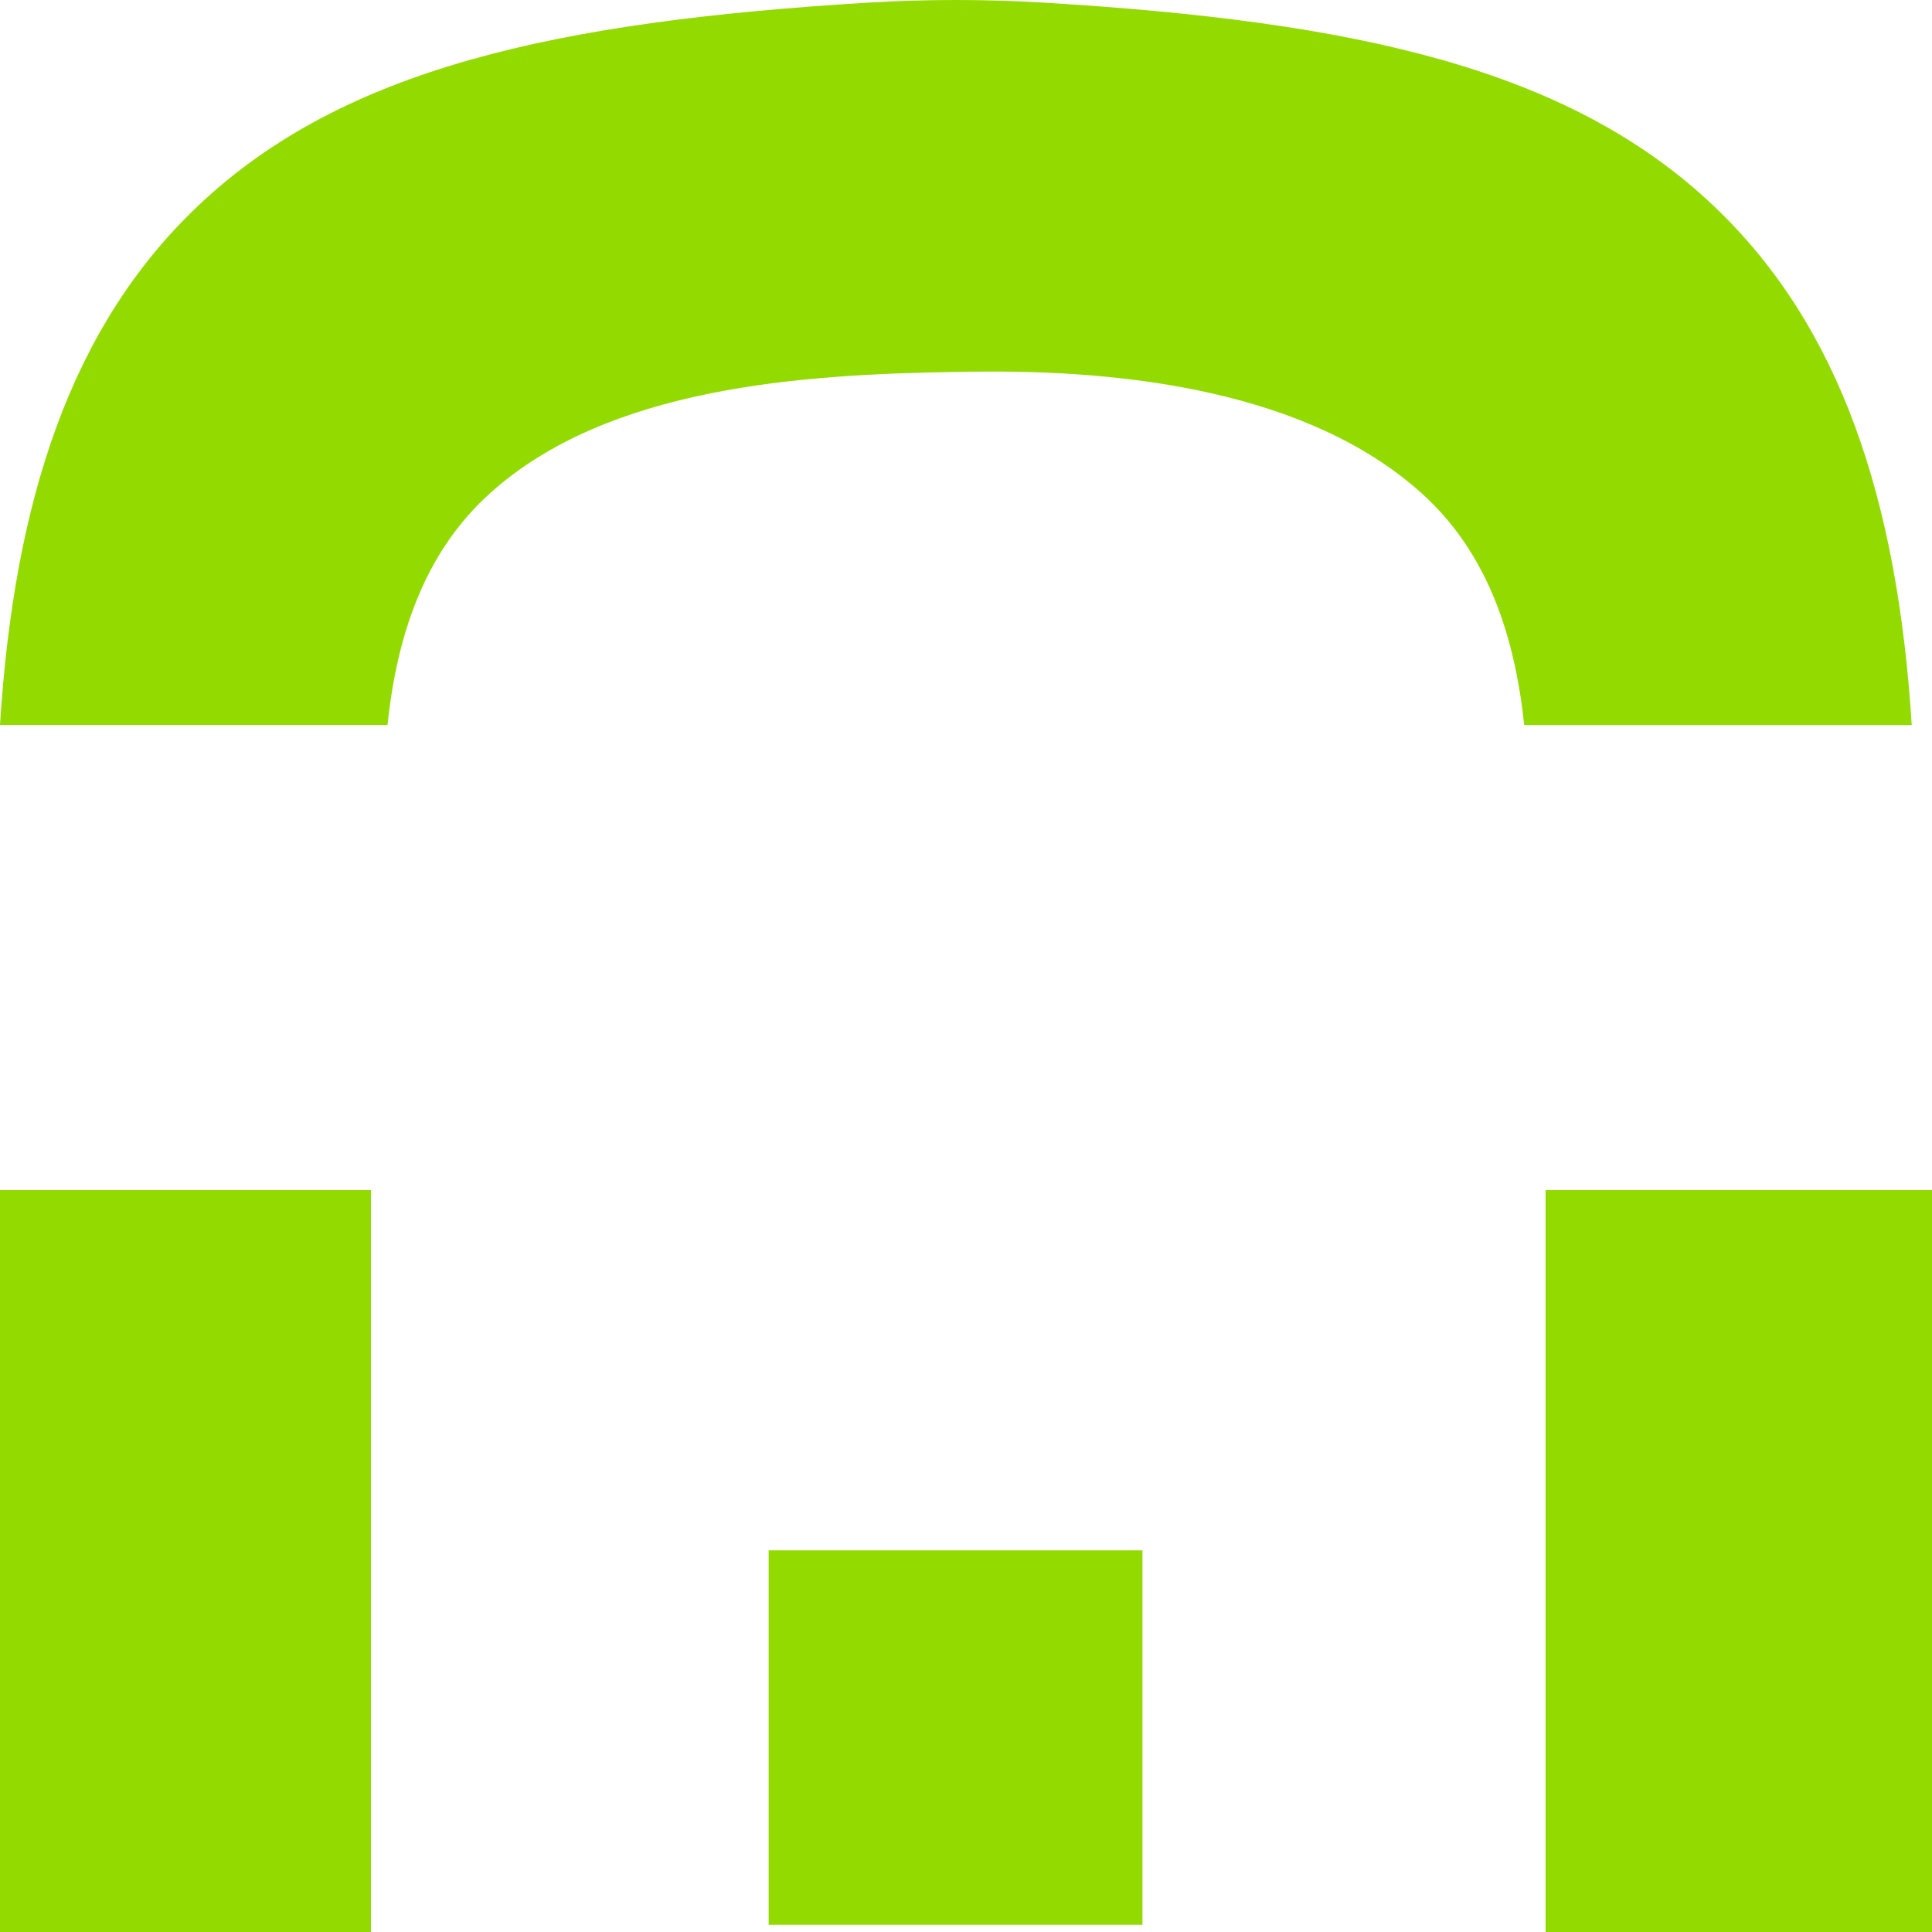
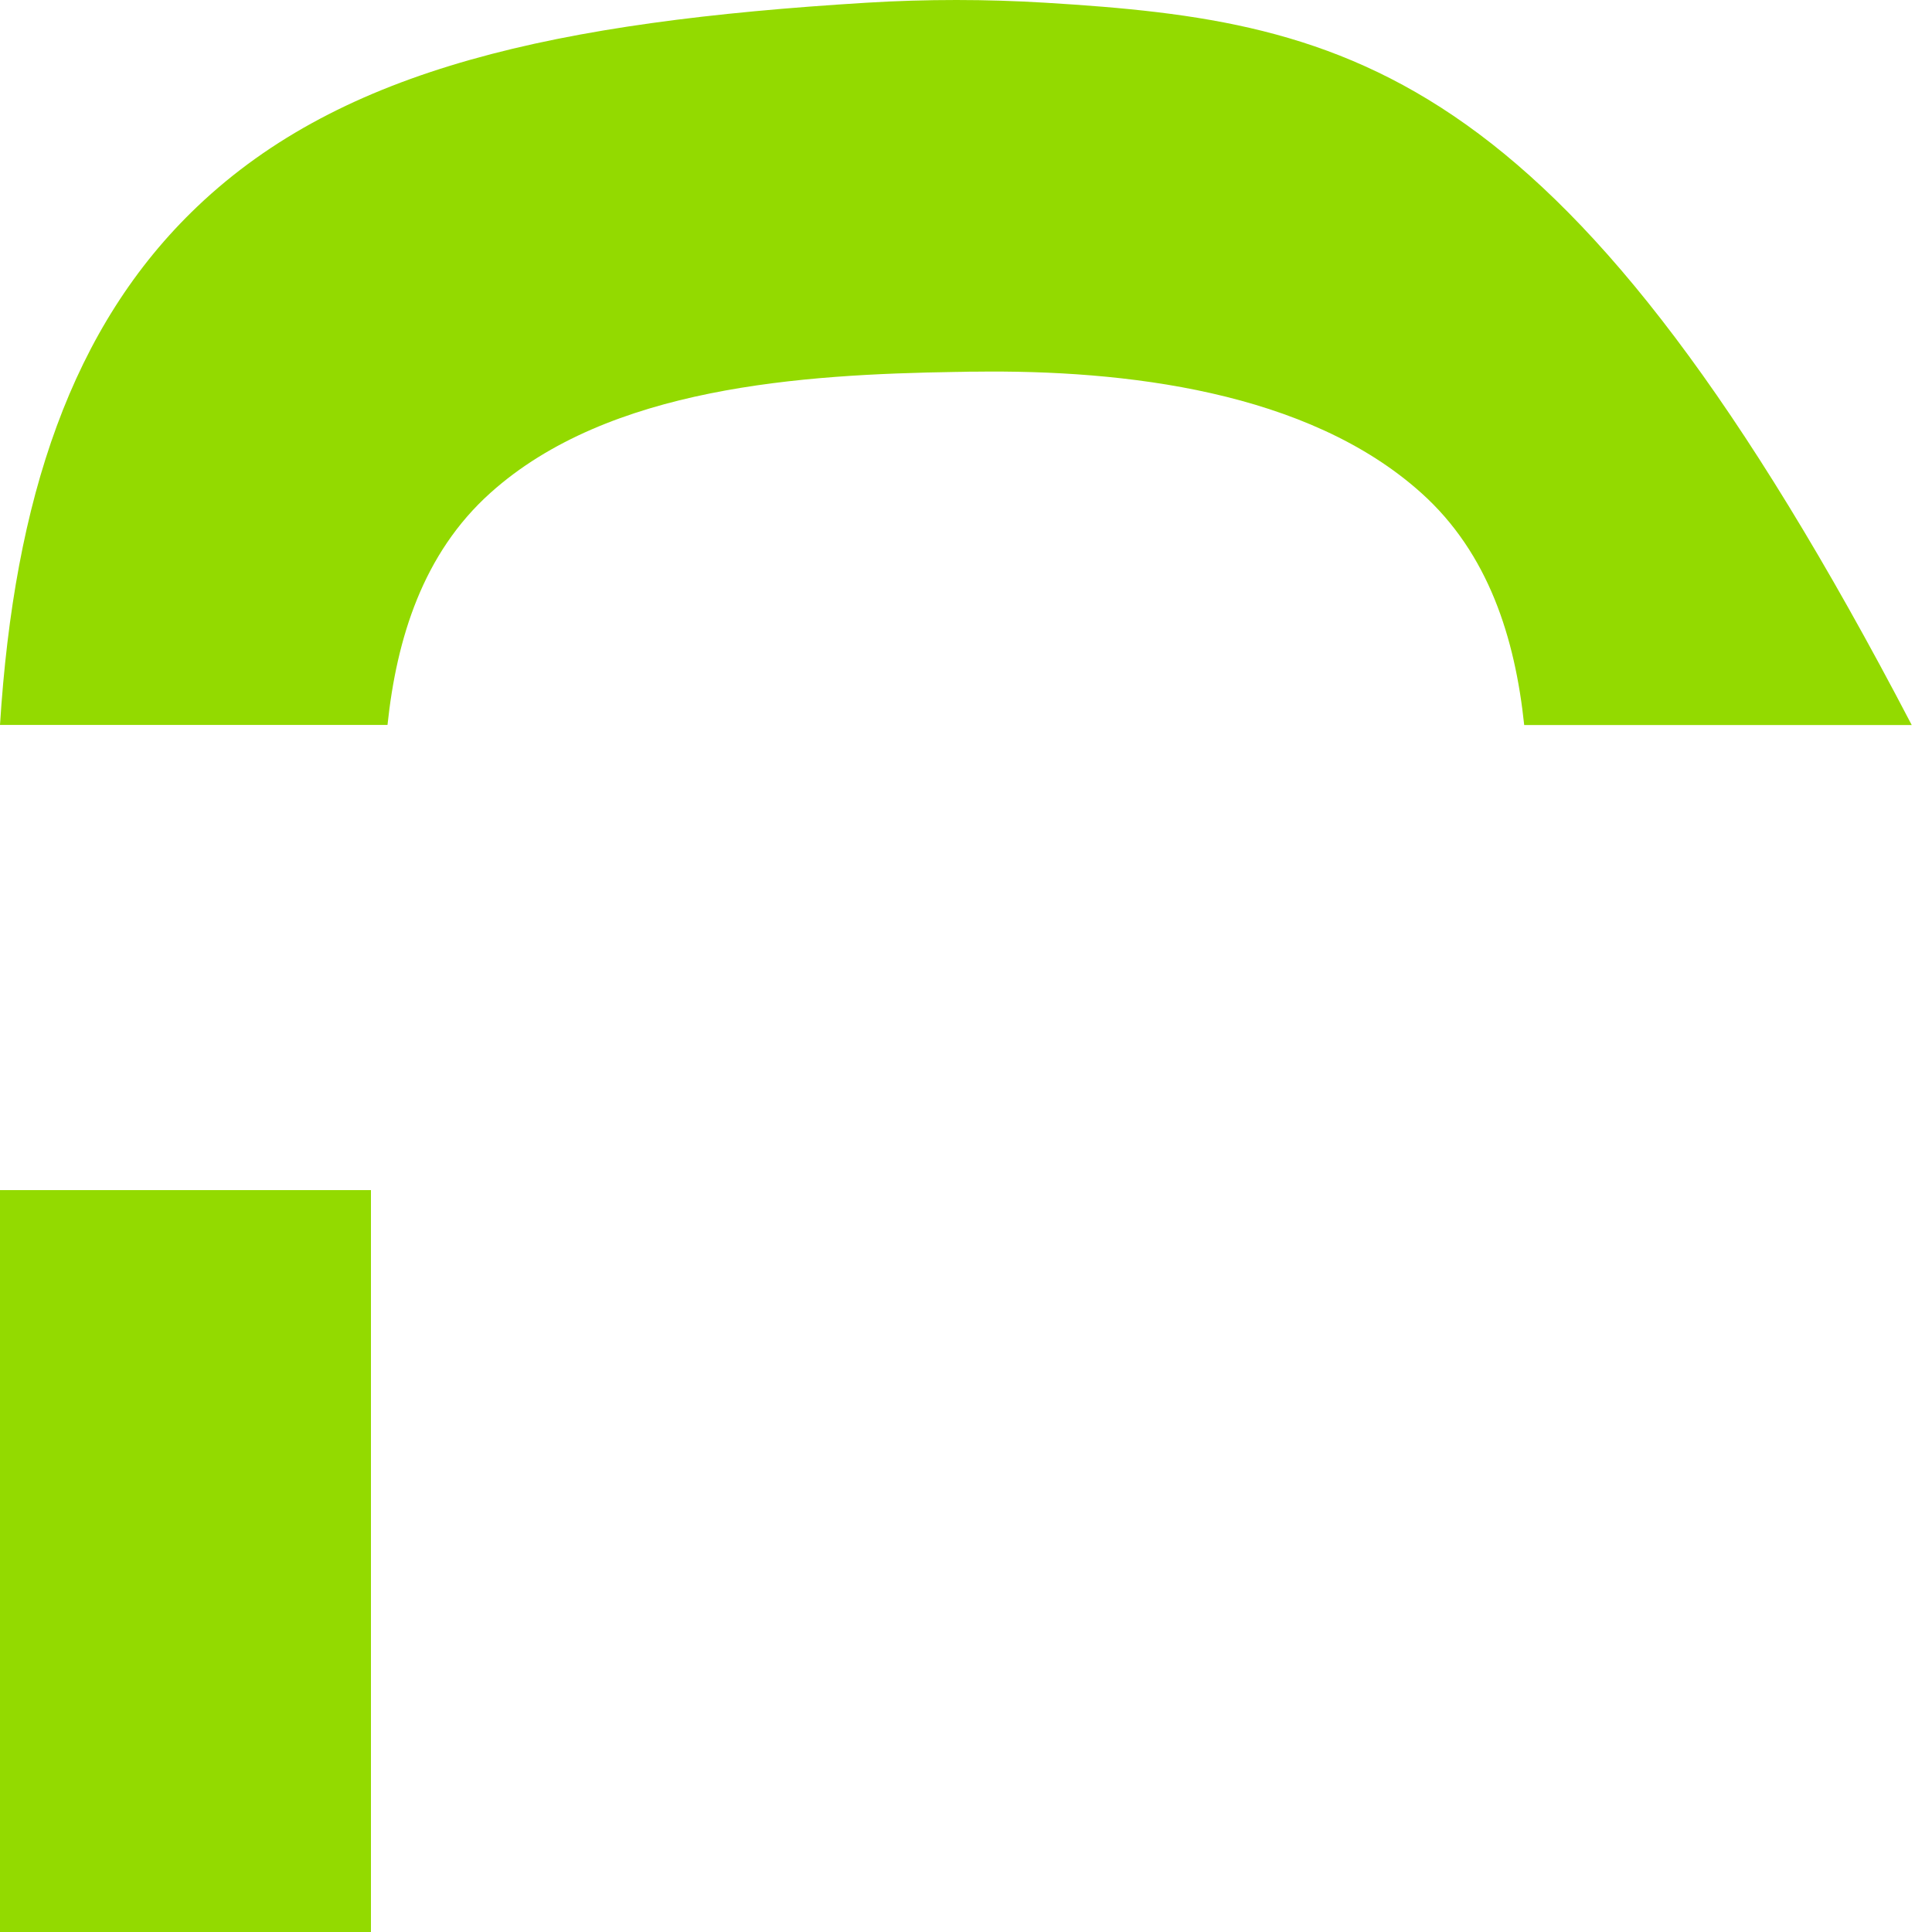
<svg xmlns="http://www.w3.org/2000/svg" width="67" height="67" viewBox="0 0 67 67" fill="none">
-   <path d="M30.039 0.095C19.314 0.752 11.895 2.356 6.847 7.158C2.479 11.313 0.493 17.306 0 25.141H13.438C13.755 22.135 14.67 19.189 17.006 17.094C21.113 13.405 27.826 12.983 33.158 12.898C33.234 12.896 33.308 12.896 33.382 12.895C33.53 12.889 33.672 12.889 33.822 12.889C38.978 12.822 45.345 13.551 49.29 17.096C51.627 19.191 52.541 22.139 52.858 25.143H66.297C65.802 17.307 63.818 11.315 59.45 7.161C54.404 2.356 46.986 0.748 36.261 0.095C35.223 0.032 34.196 0 33.167 0C32.138 0 31.09 0.03 30.039 0.095Z" fill="#93DA00" />
+   <path d="M30.039 0.095C19.314 0.752 11.895 2.356 6.847 7.158C2.479 11.313 0.493 17.306 0 25.141H13.438C13.755 22.135 14.67 19.189 17.006 17.094C21.113 13.405 27.826 12.983 33.158 12.898C33.234 12.896 33.308 12.896 33.382 12.895C33.53 12.889 33.672 12.889 33.822 12.889C38.978 12.822 45.345 13.551 49.29 17.096C51.627 19.191 52.541 22.139 52.858 25.143H66.297C54.404 2.356 46.986 0.748 36.261 0.095C35.223 0.032 34.196 0 33.167 0C32.138 0 31.09 0.03 30.039 0.095Z" fill="#93DA00" />
  <path d="M12.864 67L12.864 41.272H1.33514e-05L1.33514e-05 67H12.864Z" fill="#93DA00" />
-   <path d="M39.619 66.751V53.765H26.656V66.751H39.619Z" fill="#93DA00" />
-   <path d="M67 67V41.272H53.6V67H67Z" fill="#93DA00" />
</svg>